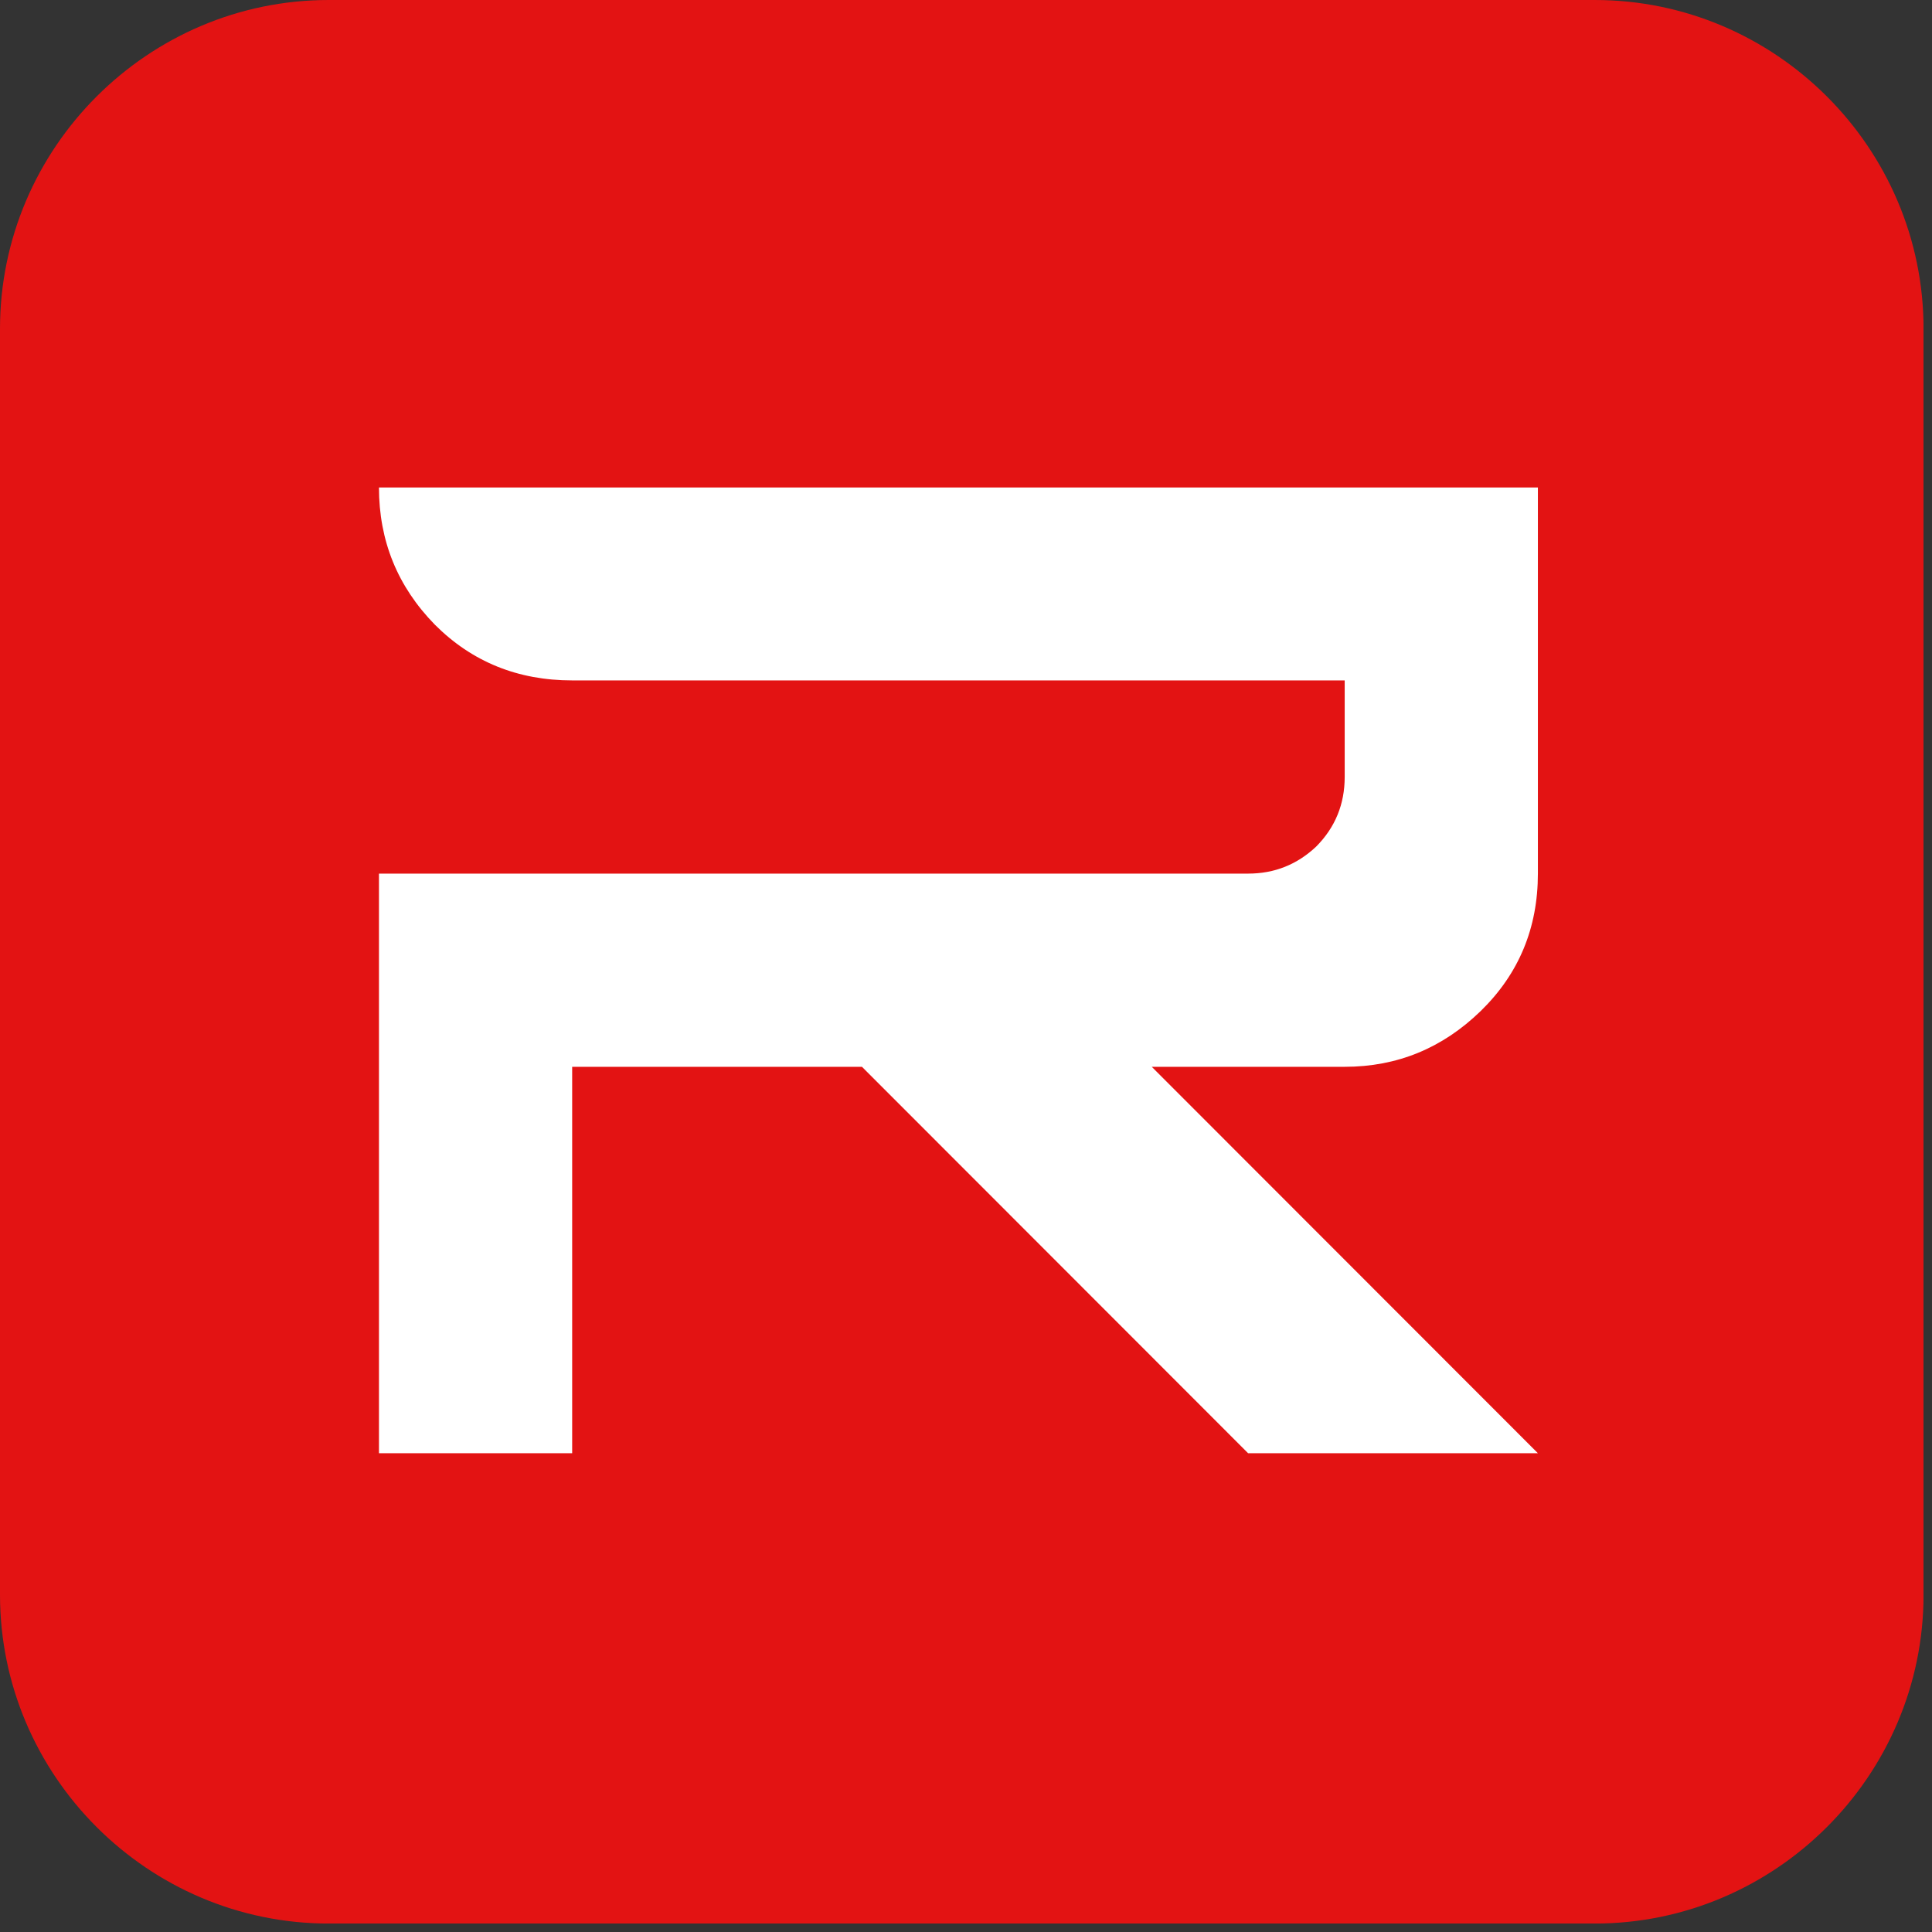
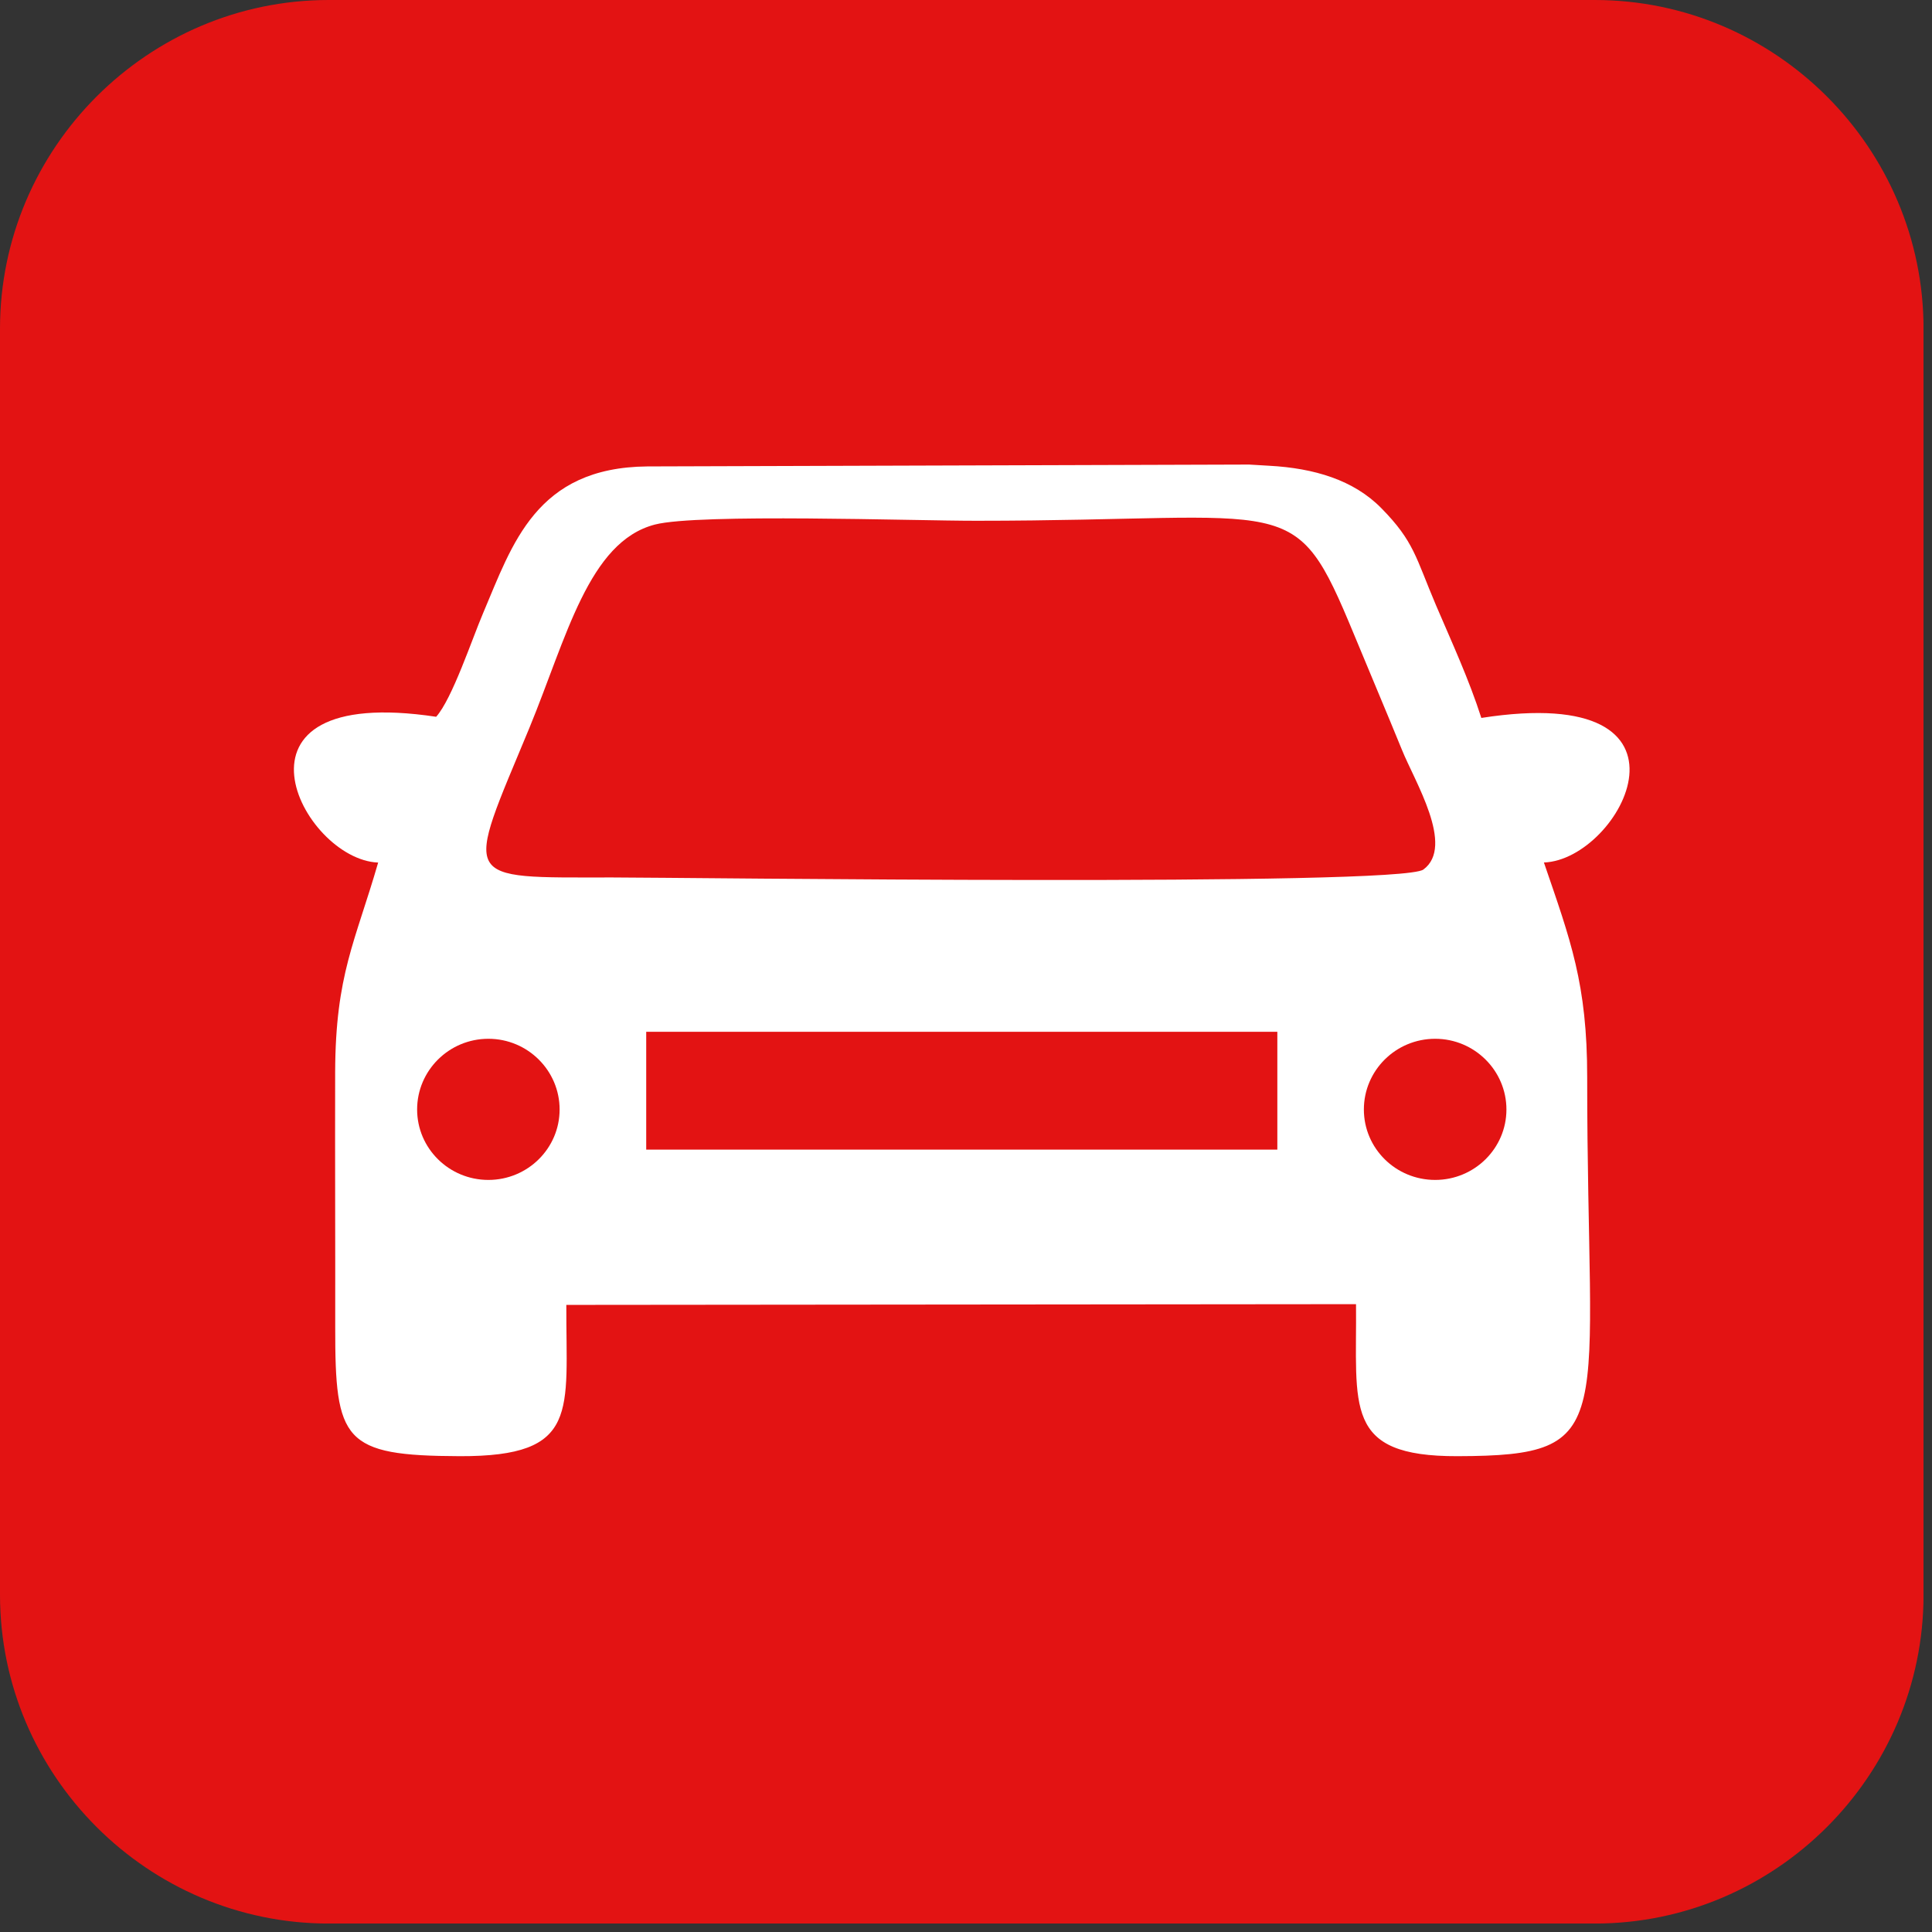
<svg xmlns="http://www.w3.org/2000/svg" width="150" zoomAndPan="magnify" viewBox="0 0 112.5 112.5" height="150" preserveAspectRatio="xMidYMid meet" version="1.0">
  <rect x="0" y="0" width="112.5" height="112.5" fill="#333333" stroke="none" />
  <defs>
    <g />
    <clipPath id="6c2a5322c8">
      <path d="M 0 0 L 112.004 0 L 112.004 112.004 L 0 112.004 Z M 0 0 " clip-rule="nonzero" />
    </clipPath>
    <clipPath id="2dd245f291">
-       <path d="M 15.125 16.801 L 101.59 16.801 L 101.59 92.961 L 15.125 92.961 Z M 15.125 16.801 " clip-rule="nonzero" />
-     </clipPath>
+       </clipPath>
  </defs>
  <g clip-path="url(#6c2a5322c8)">
    <path fill="#e31313" d="M 19.141 0 L 92.863 0 C 103.395 0 112.008 8.613 112.008 19.141 L 112.008 92.863 C 112.008 103.395 103.395 112.008 92.863 112.008 L 19.141 112.008 C 8.613 112.008 0 103.395 0 92.863 L 0 19.141 C 0 8.613 8.613 0 19.141 0 " fill-opacity="1" fill-rule="evenodd" />
  </g>
  <path fill="#ffffff" d="M 22.02 50.227 C 20.688 54.836 19.539 56.734 19.516 62.406 C 19.504 67.359 19.527 72.32 19.52 77.281 C 19.512 83.914 19.984 84.77 26.77 84.793 C 33.801 84.816 32.953 82.188 32.977 75.984 L 78.961 75.941 C 79.016 81.918 78.195 84.816 84.875 84.793 C 94.41 84.77 92.414 83.012 92.422 62.742 C 92.426 57.273 91.445 54.734 89.902 50.223 C 94.41 50.066 99.863 39.684 86.258 41.805 C 85.539 39.562 84.559 37.445 83.617 35.242 C 82.434 32.457 82.348 31.535 80.438 29.594 C 78.82 27.945 76.512 27.262 73.91 27.121 L 72.734 27.051 L 37.691 27.16 C 31.199 27.219 29.832 31.707 28.137 35.688 C 27.477 37.234 26.332 40.691 25.398 41.738 C 12.301 39.766 17.582 50.059 22.02 50.227 Z M 37.629 66.941 L 37.629 60.082 L 74.379 60.082 L 74.379 66.941 Z M 32.586 64.605 C 32.586 66.867 30.73 68.707 28.438 68.707 C 26.145 68.707 24.289 66.867 24.289 64.605 C 24.289 62.34 26.145 60.488 28.438 60.488 C 30.73 60.488 32.586 62.34 32.586 64.605 Z M 87.719 64.605 C 87.719 66.867 85.859 68.707 83.57 68.707 C 81.27 68.707 79.418 66.867 79.418 64.605 C 79.418 62.34 81.27 60.488 83.57 60.488 C 85.859 60.488 87.719 62.34 87.719 64.605 Z M 38.141 30.543 C 40.684 29.891 53.195 30.328 56.852 30.324 C 75.453 30.324 75.316 28.43 78.84 36.934 C 79.762 39.164 80.73 41.445 81.629 43.648 C 82.359 45.473 84.734 49.273 82.883 50.633 C 81.512 51.641 39.574 51.094 35.656 51.094 C 26.695 51.094 27.062 51.461 30.824 42.391 C 32.992 37.129 34.277 31.539 38.141 30.543 " fill-opacity="1" fill-rule="evenodd" />
  <g clip-path="url(#2dd245f291)">
    <path fill="#e31313" d="M 15.125 16.801 L 101.699 16.801 L 101.699 92.961 L 15.125 92.961 Z M 15.125 16.801 " fill-opacity="1" fill-rule="nonzero" />
  </g>
  <g fill="#ffffff" fill-opacity="1">
    <g transform="translate(22.067, 84.62)">
      <g>
-         <path d="M 0 0 L 0 -33.75 L 50.609 -33.75 C 52.141 -33.75 53.461 -34.273 54.578 -35.328 C 55.68 -36.441 56.234 -37.789 56.234 -39.375 L 56.234 -45 L 11.25 -45 C 8.082 -45 5.414 -46.082 3.25 -48.25 C 1.082 -50.469 0 -53.129 0 -56.234 L 67.484 -56.234 L 67.484 -33.75 C 67.484 -30.582 66.375 -27.914 64.156 -25.75 C 61.926 -23.582 59.285 -22.5 56.234 -22.5 L 45 -22.5 L 67.484 0 L 50.609 0 L 28.125 -22.5 L 11.25 -22.5 L 11.25 0 Z M 0 0 " />
-       </g>
+         </g>
    </g>
  </g>
</svg>